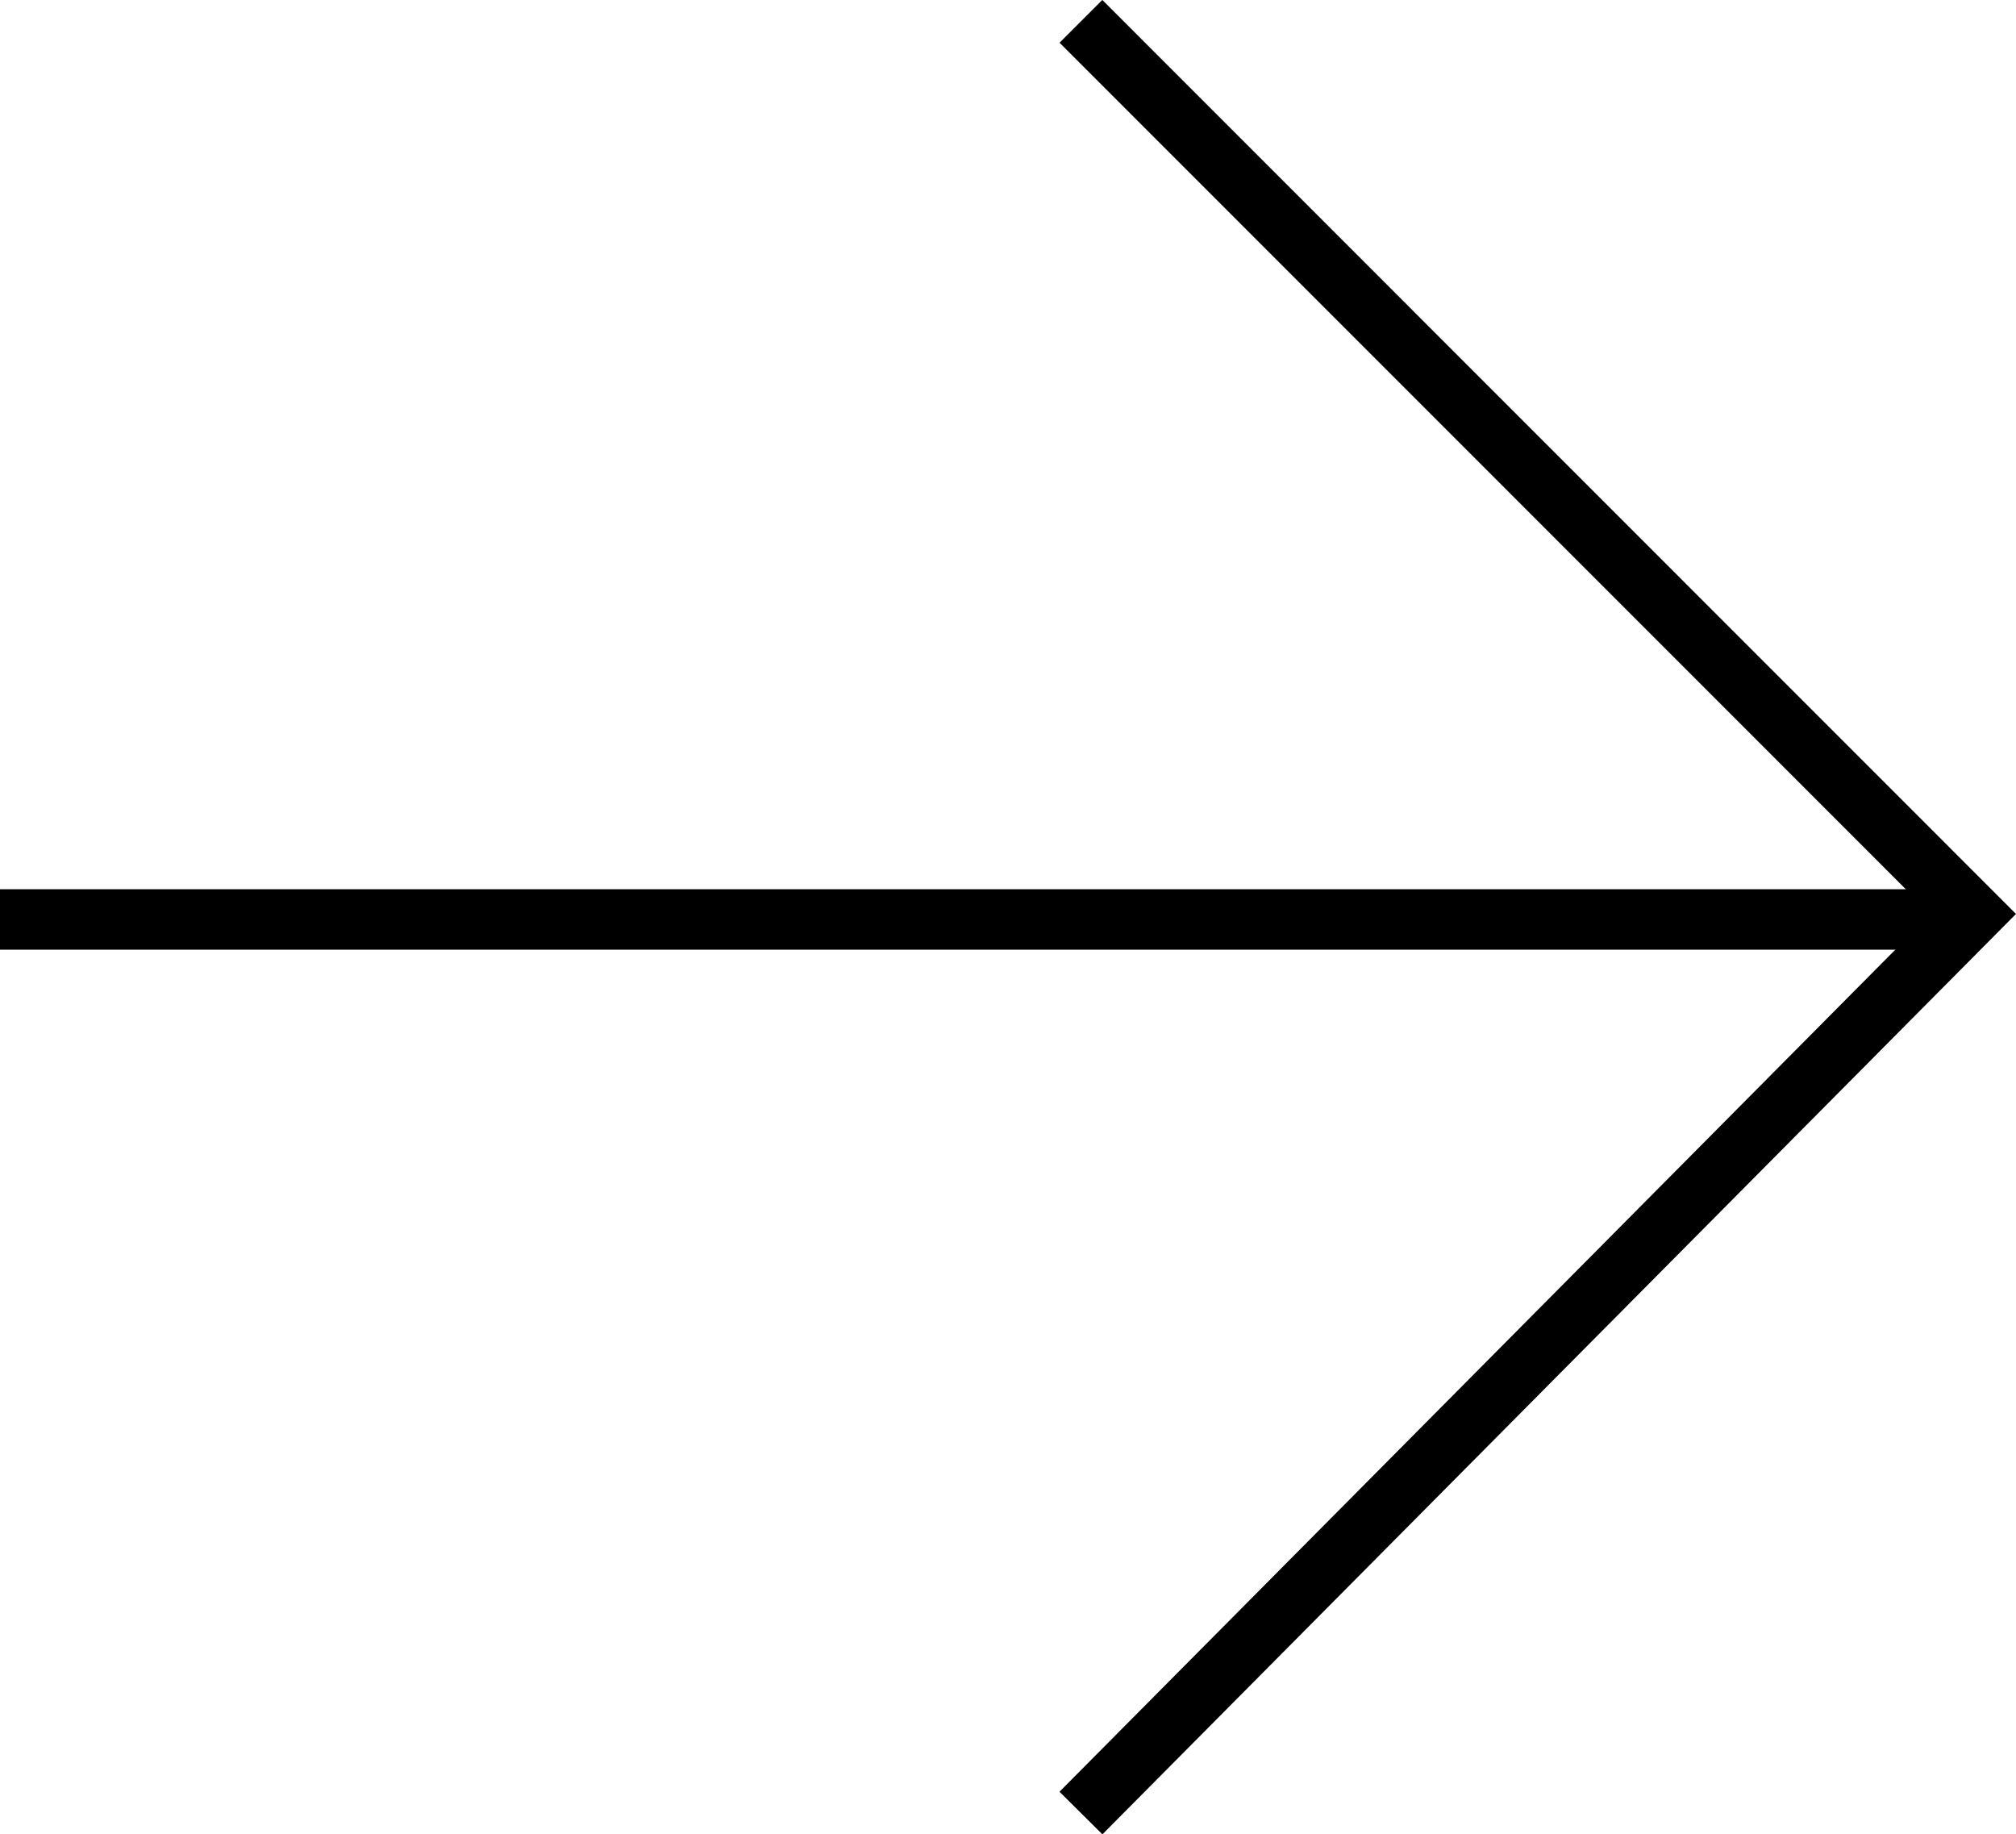
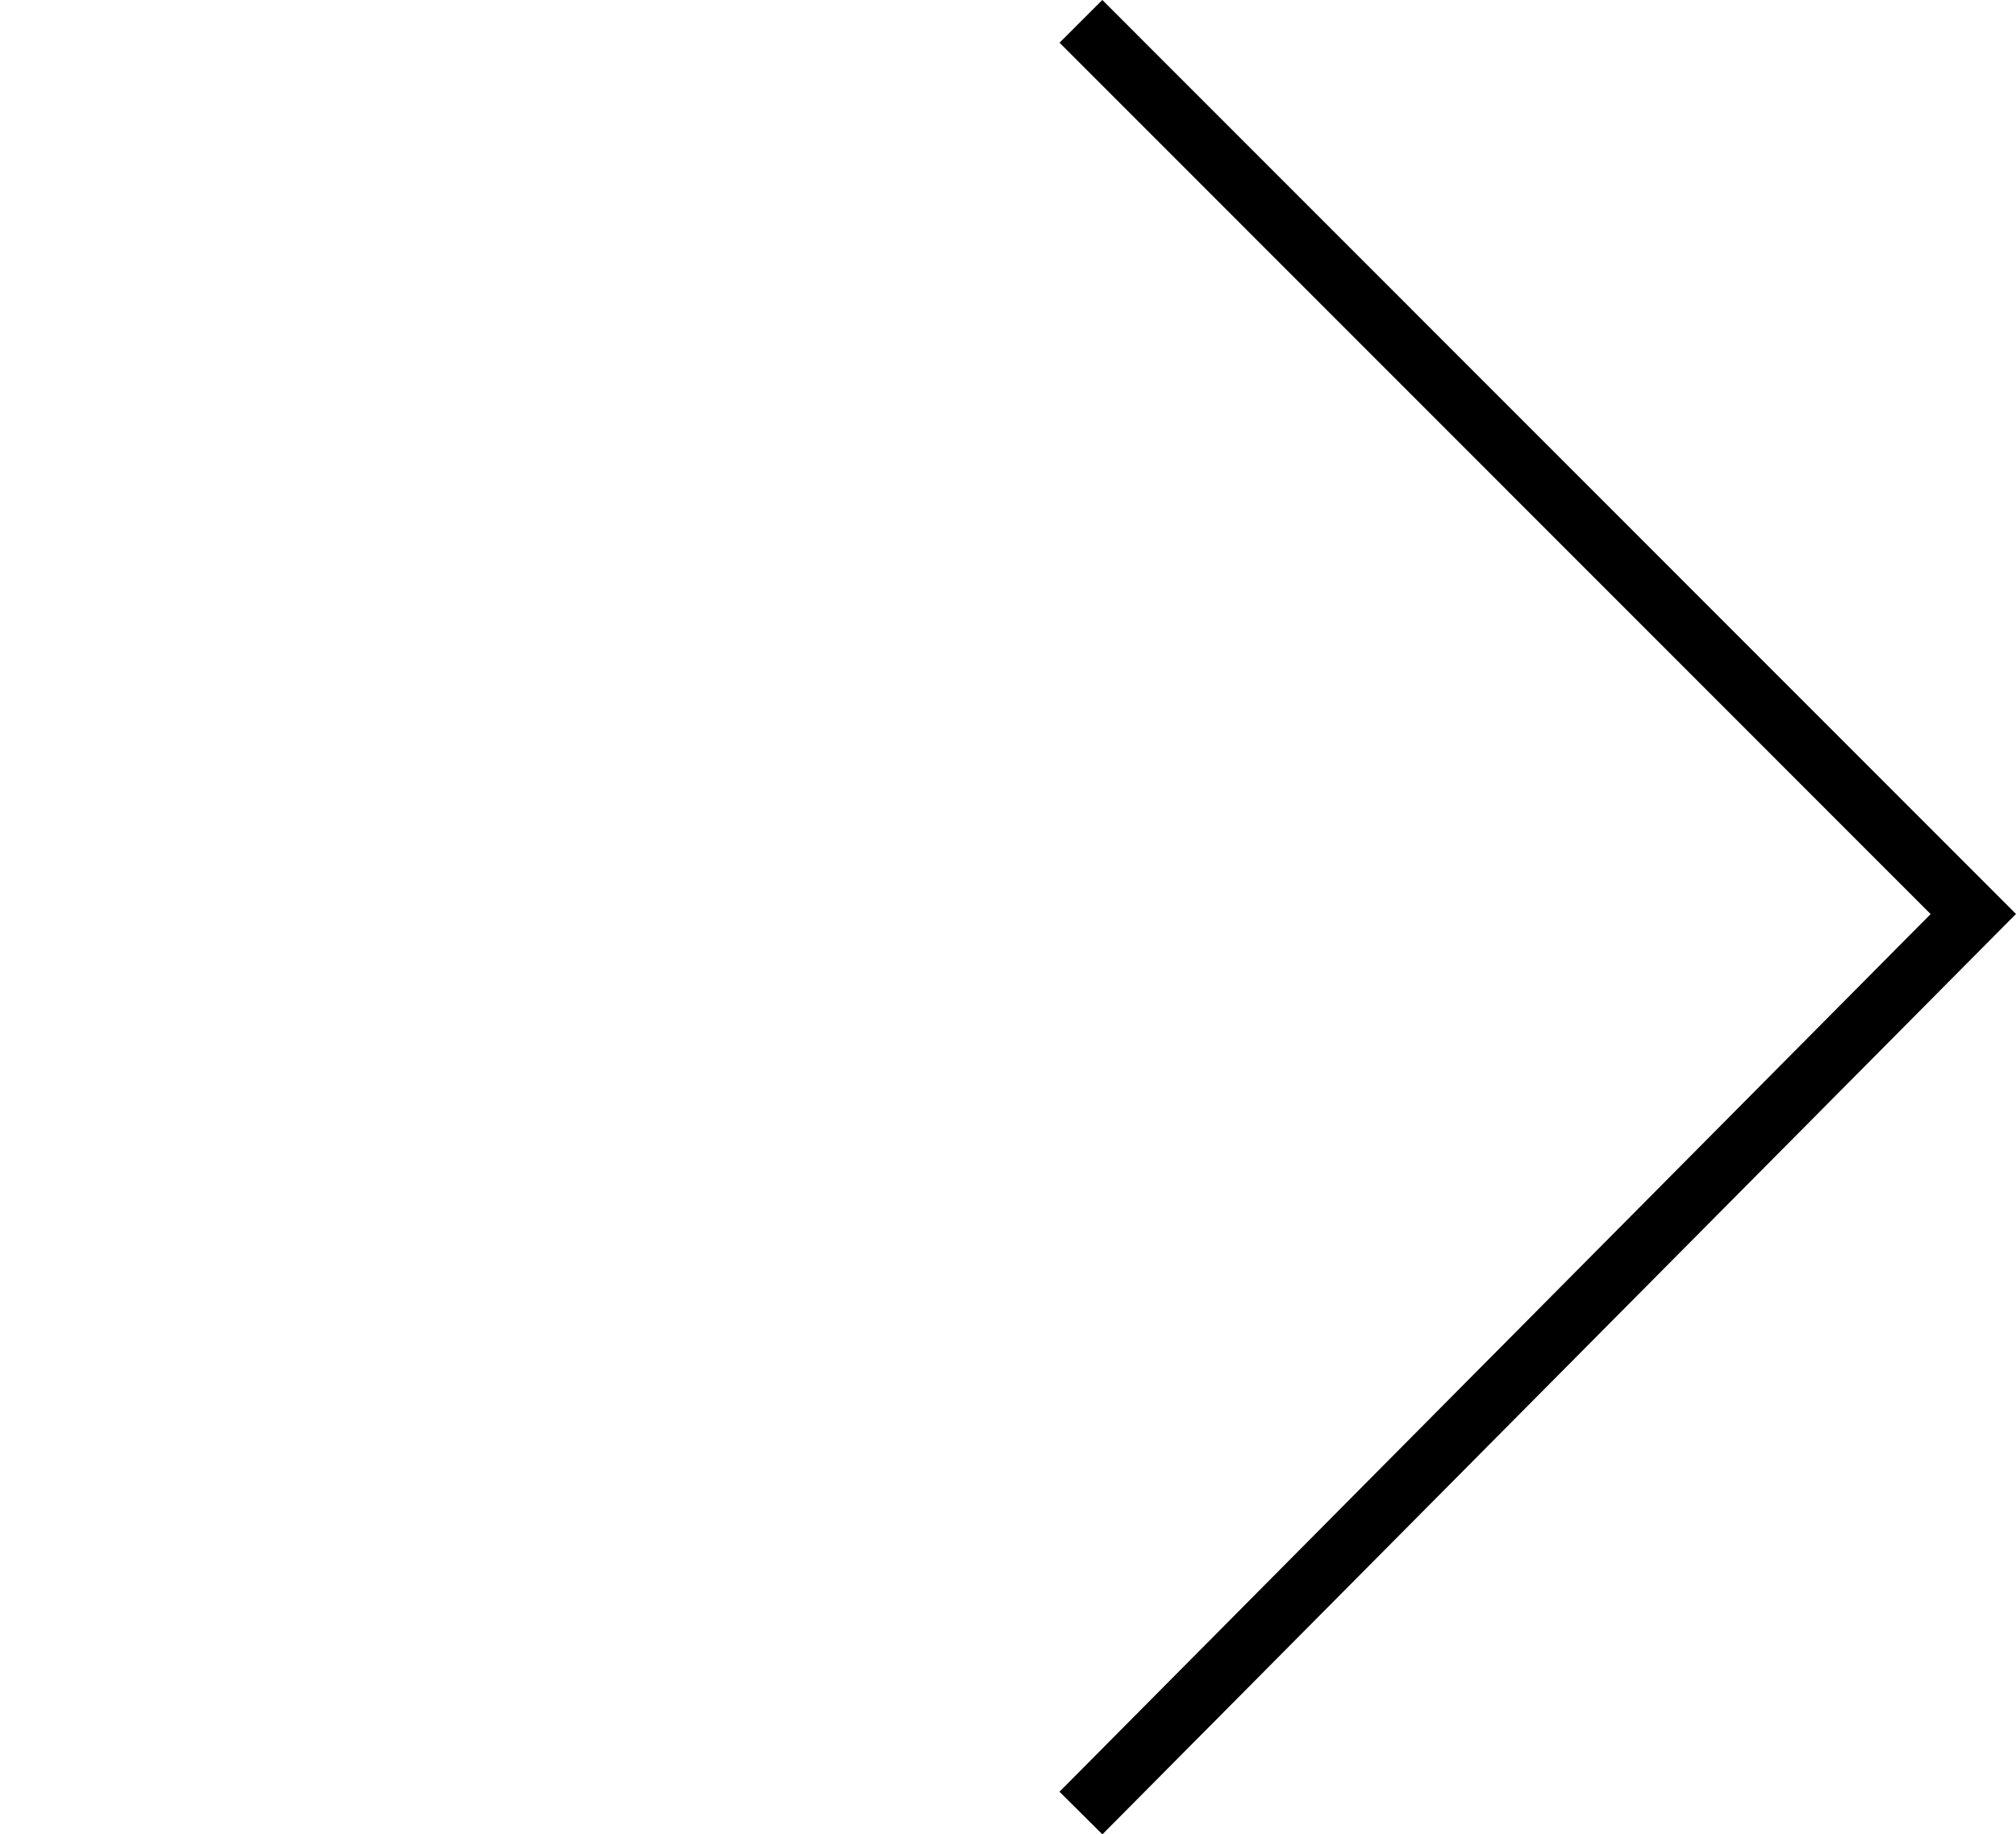
<svg xmlns="http://www.w3.org/2000/svg" width="33.345" height="30.337" viewBox="0 0 33.345 30.337">
  <g data-name="Grupo 9877">
-     <path data-name="Línea 1391" transform="translate(0 15.206)" style="fill:none;stroke:#000" d="M0 0h32.624" />
    <path data-name="Trazado 15955" d="m0 29.631 14.76-14.868L0 0" transform="translate(17.879 .353)" style="fill:none;stroke:#000" />
  </g>
</svg>